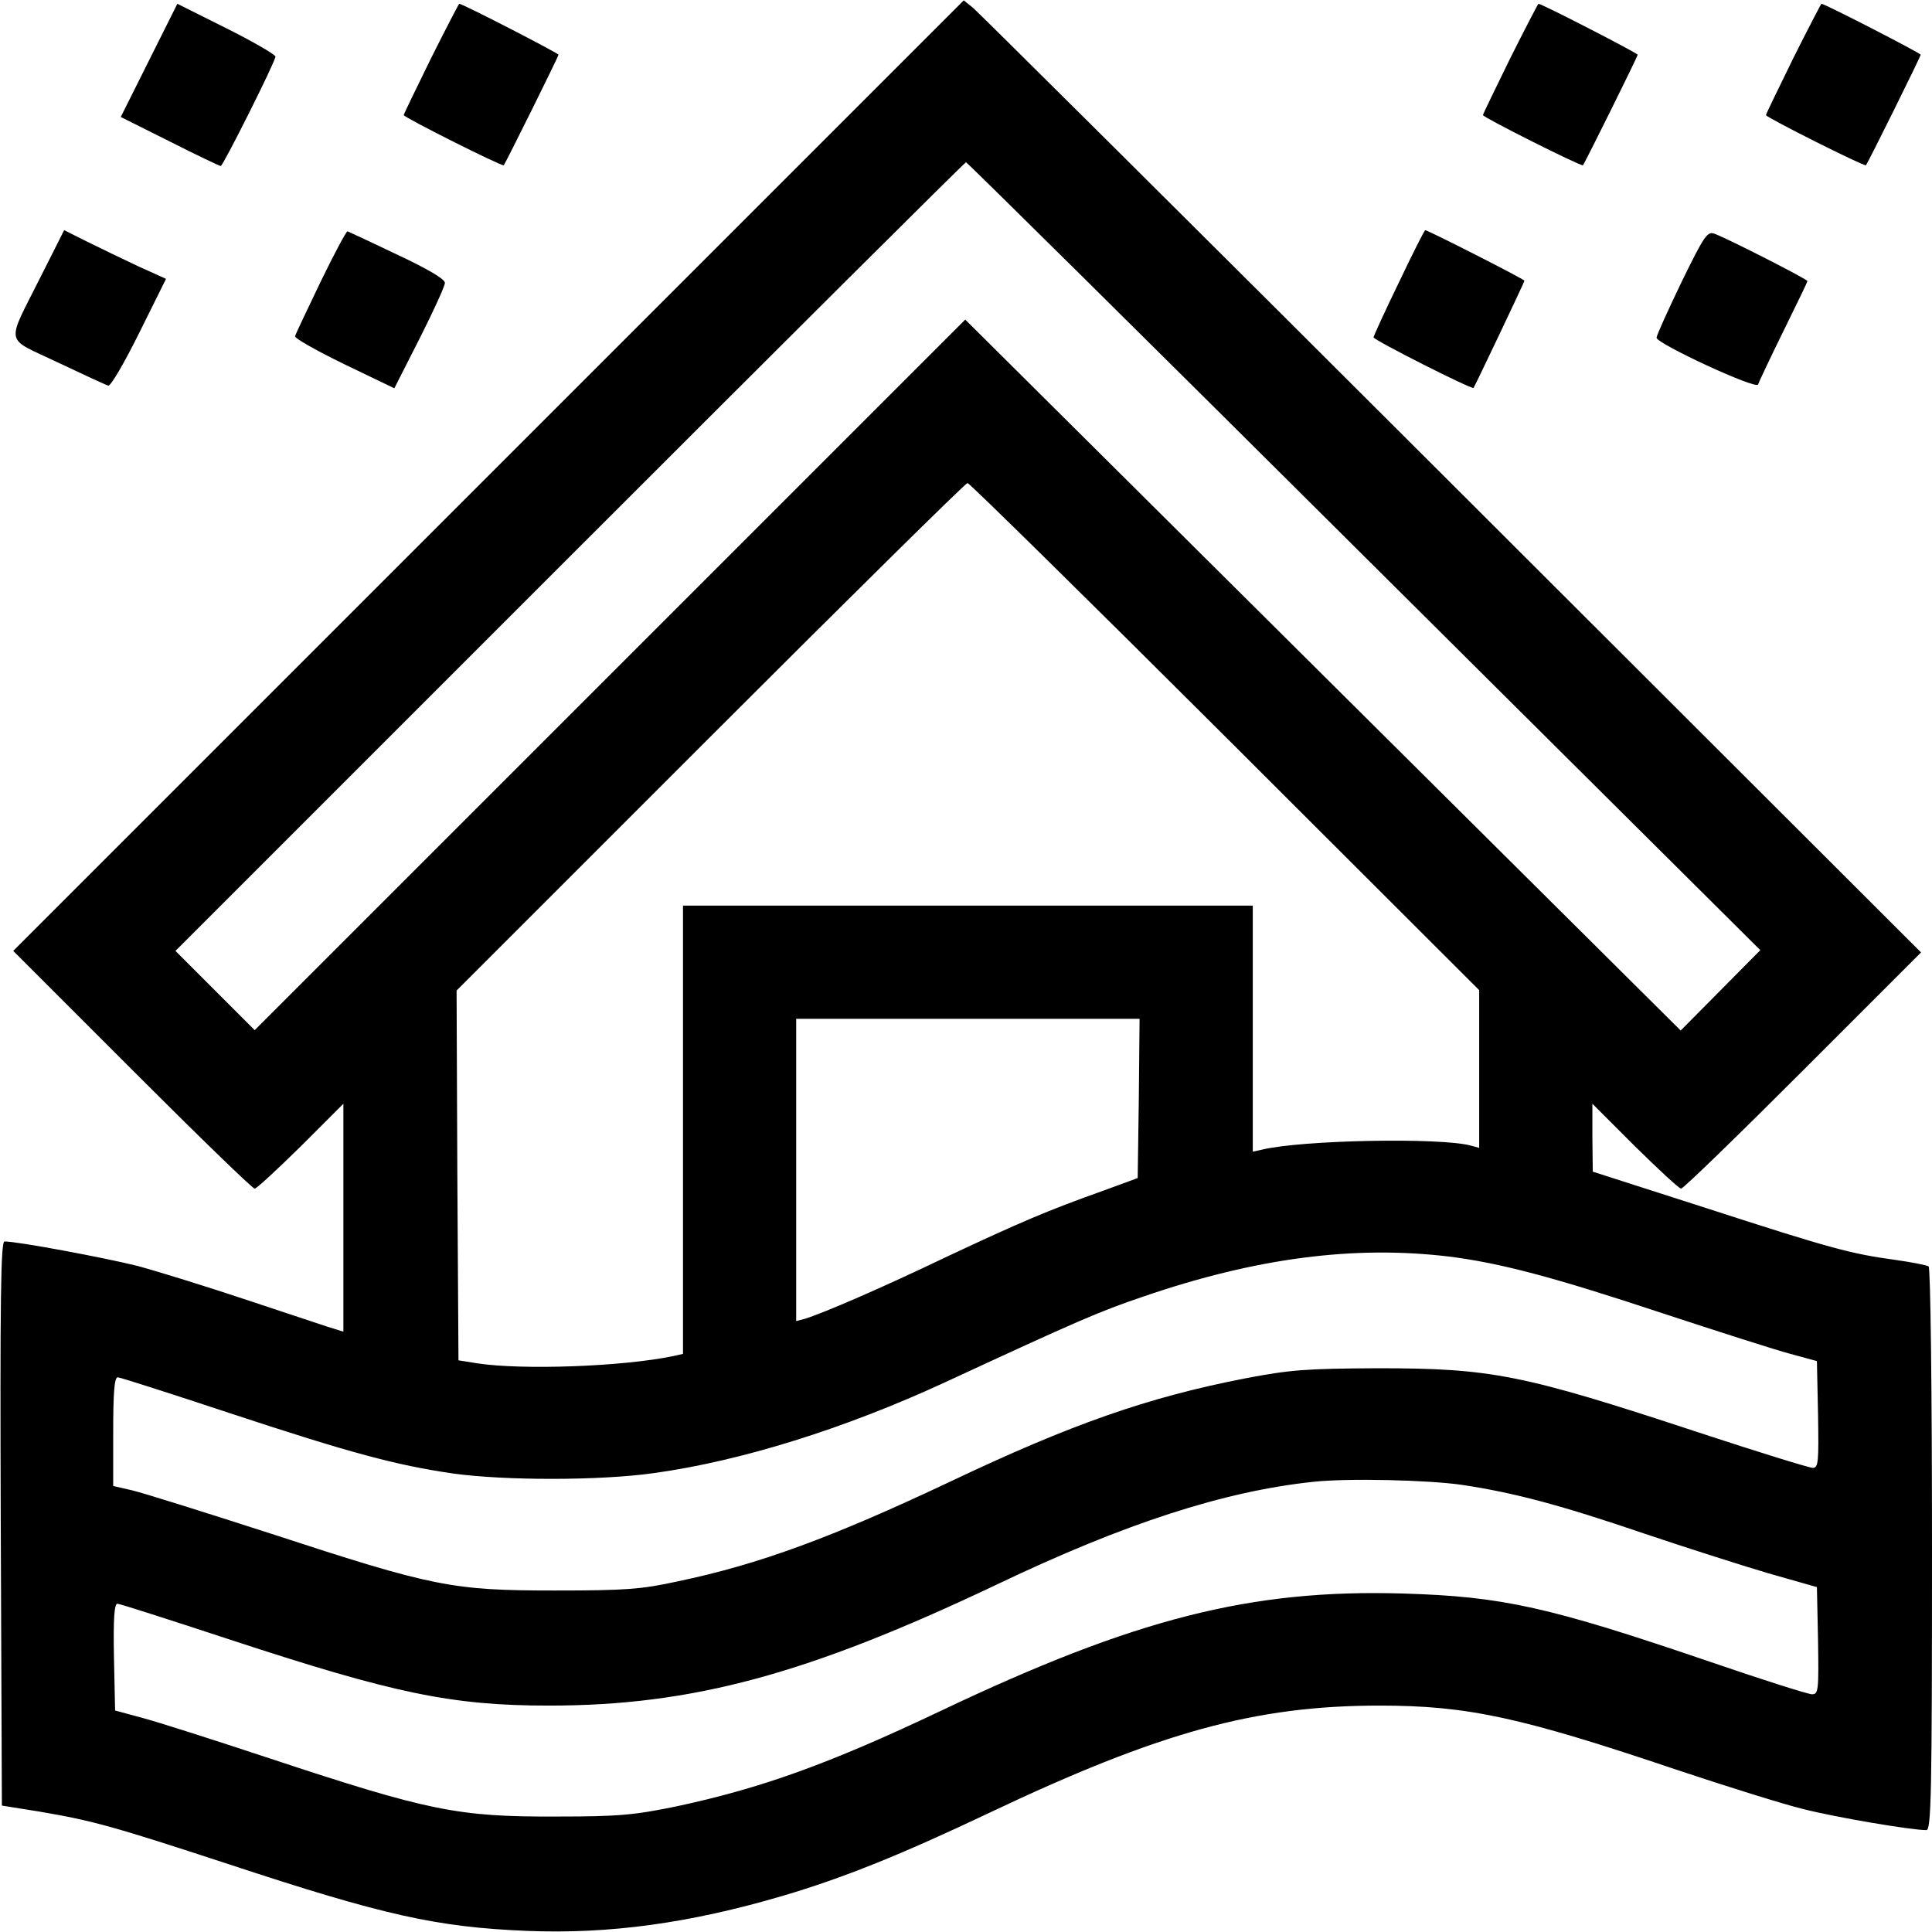
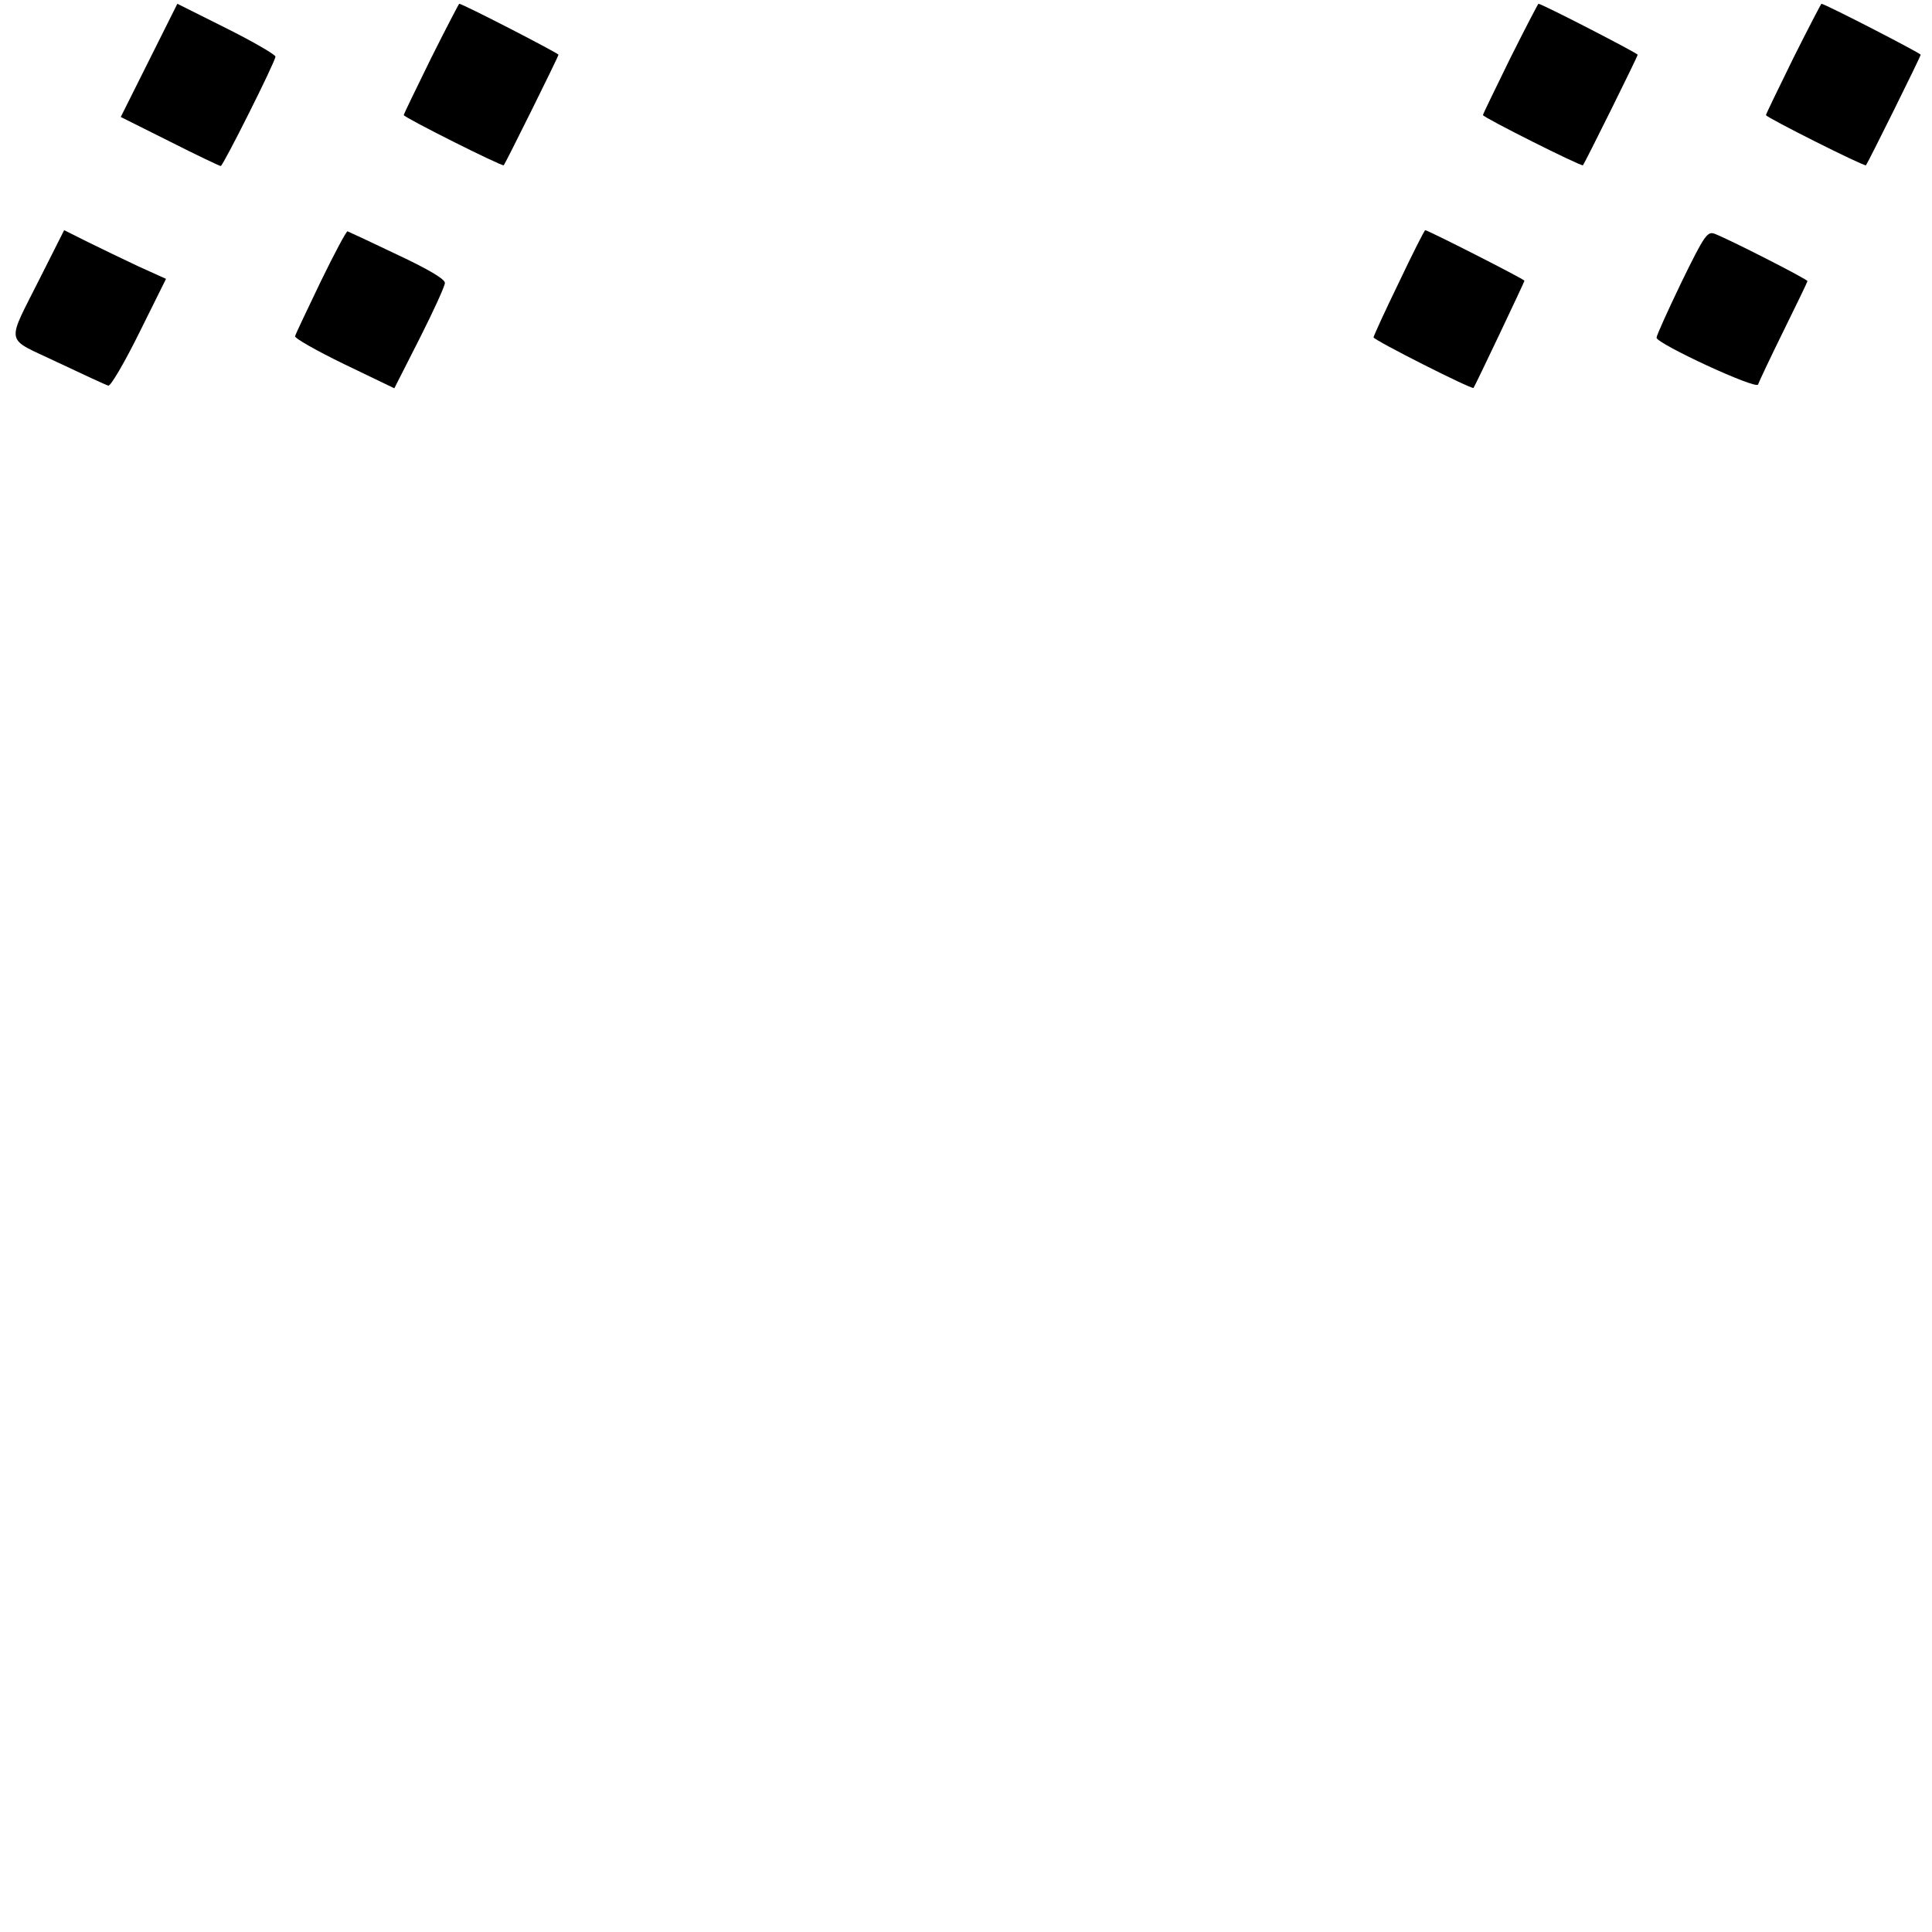
<svg xmlns="http://www.w3.org/2000/svg" version="1.0" width="512pt" height="512pt" viewBox="0 0 512 512" preserveAspectRatio="xMidYMid meet">
  <g transform="translate(0,512) scale(0.1,-0.1)" fill="#000000" stroke="none">
-     <path d="M1294 3859 l-1259 -1259 315 -315 c173 -173 319 -315 325 -315 5 0 60 51 122 112 l113 113 0 -302 0 -302 -42 13 c-24 8 -124 41 -223 74 -99 33 -225 72 -280 87 -88 22 -318 65 -353 65 -10 0 -12 -153 -10 -747 l3 -748 100 -16 c141 -24 195 -39 500 -139 412 -136 552 -167 790 -177 219 -9 432 20 680 93 162 48 313 109 545 219 453 215 707 285 1036 285 234 0 375 -31 787 -170 132 -44 282 -91 335 -104 86 -22 287 -56 327 -56 13 0 15 96 15 744 0 429 -4 747 -9 750 -5 3 -44 11 -87 17 -118 16 -171 30 -501 137 l-302 97 -1 90 0 90 113 -113 c62 -61 117 -112 122 -112 6 0 151 141 323 313 l313 313 -1243 1241 c-684 683 -1255 1250 -1269 1262 l-25 20 -1260 -1260z m2321 -213 l1050 -1044 -106 -107 -105 -106 -948 942 -948 942 -941 -941 -942 -942 -105 105 -105 105 1045 1045 c575 575 1047 1045 1050 1045 3 0 478 -470 1055 -1044z m-368 -478 l673 -672 0 -209 0 -209 -22 6 c-80 22 -450 15 -555 -11 l-23 -5 0 326 0 326 -755 0 -755 0 0 -594 0 -594 -27 -6 c-136 -28 -400 -37 -518 -19 l-50 8 -3 490 -2 490 672 672 c370 370 677 673 682 673 5 0 312 -302 683 -672z m-229 -959 l-3 -211 -90 -33 c-149 -53 -221 -84 -415 -175 -173 -83 -326 -149 -377 -165 l-23 -6 0 400 0 401 455 0 455 0 -2 -211z m822 -419 c135 -17 276 -54 565 -150 149 -49 302 -98 340 -108 l70 -19 3 -142 c2 -125 1 -141 -14 -141 -9 0 -145 42 -303 94 -467 154 -548 170 -851 170 -191 -1 -230 -4 -351 -27 -257 -50 -460 -121 -782 -274 -311 -147 -506 -219 -722 -264 -96 -21 -138 -24 -325 -24 -272 0 -322 10 -750 150 -173 56 -339 108 -368 115 l-52 12 0 144 c0 102 3 144 12 144 6 0 140 -43 297 -95 321 -106 441 -138 592 -160 137 -19 389 -19 531 1 232 32 507 118 773 241 352 163 407 187 525 227 300 103 560 136 810 106z m34 -605 c140 -21 263 -54 486 -130 107 -36 254 -83 325 -104 l130 -37 3 -142 c2 -132 1 -142 -16 -142 -10 0 -130 38 -267 85 -431 147 -552 174 -816 182 -404 12 -711 -66 -1228 -312 -295 -140 -474 -204 -698 -252 -112 -23 -152 -27 -318 -27 -261 -1 -337 14 -760 154 -148 49 -301 98 -340 108 l-70 19 -3 142 c-2 100 1 141 9 141 6 0 140 -43 298 -95 435 -143 588 -175 846 -175 380 0 686 83 1187 321 339 162 602 247 838 272 91 10 304 5 394 -8z" />
    <path d="M395 4960 l-75 -150 130 -65 c71 -36 132 -65 135 -65 6 0 145 277 145 290 0 5 -58 39 -130 75 l-130 65 -75 -150z" />
    <path d="M1142 4965 c-39 -80 -72 -147 -72 -150 0 -6 261 -137 265 -133 5 6 145 288 145 293 0 4 -254 135 -263 135 -1 0 -35 -65 -75 -145z" />
    <path d="M4002 4965 c-39 -80 -72 -147 -72 -150 0 -6 261 -137 265 -133 5 6 145 288 145 293 0 4 -254 135 -263 135 -1 0 -35 -65 -75 -145z" />
    <path d="M4752 4965 c-39 -80 -72 -147 -72 -150 0 -6 261 -137 265 -133 5 6 145 288 145 293 0 4 -254 135 -263 135 -1 0 -35 -65 -75 -145z" />
    <path d="M109 4389 c-94 -188 -99 -161 43 -229 68 -32 128 -60 135 -62 6 -2 43 61 82 140 l71 143 -73 33 c-40 19 -101 48 -135 65 l-62 31 -61 -121z" />
    <path d="M850 4374 c-36 -75 -67 -140 -68 -145 -2 -5 56 -38 130 -74 l133 -64 67 132 c37 73 67 139 67 147 1 10 -45 37 -126 75 -69 33 -129 61 -132 62 -3 1 -35 -59 -71 -133z" />
-     <path d="M3707 4371 c-37 -76 -67 -142 -67 -145 0 -7 261 -139 265 -134 4 5 135 281 135 284 0 4 -256 134 -263 134 -2 0 -34 -63 -70 -139z" />
+     <path d="M3707 4371 c-37 -76 -67 -142 -67 -145 0 -7 261 -139 265 -134 4 5 135 281 135 284 0 4 -256 134 -263 134 -2 0 -34 -63 -70 -139" />
    <path d="M4456 4372 c-36 -75 -66 -141 -66 -147 1 -16 264 -138 269 -124 2 6 32 70 67 141 35 71 64 131 64 133 0 5 -208 111 -245 125 -20 8 -27 -1 -89 -128z" />
  </g>
</svg>